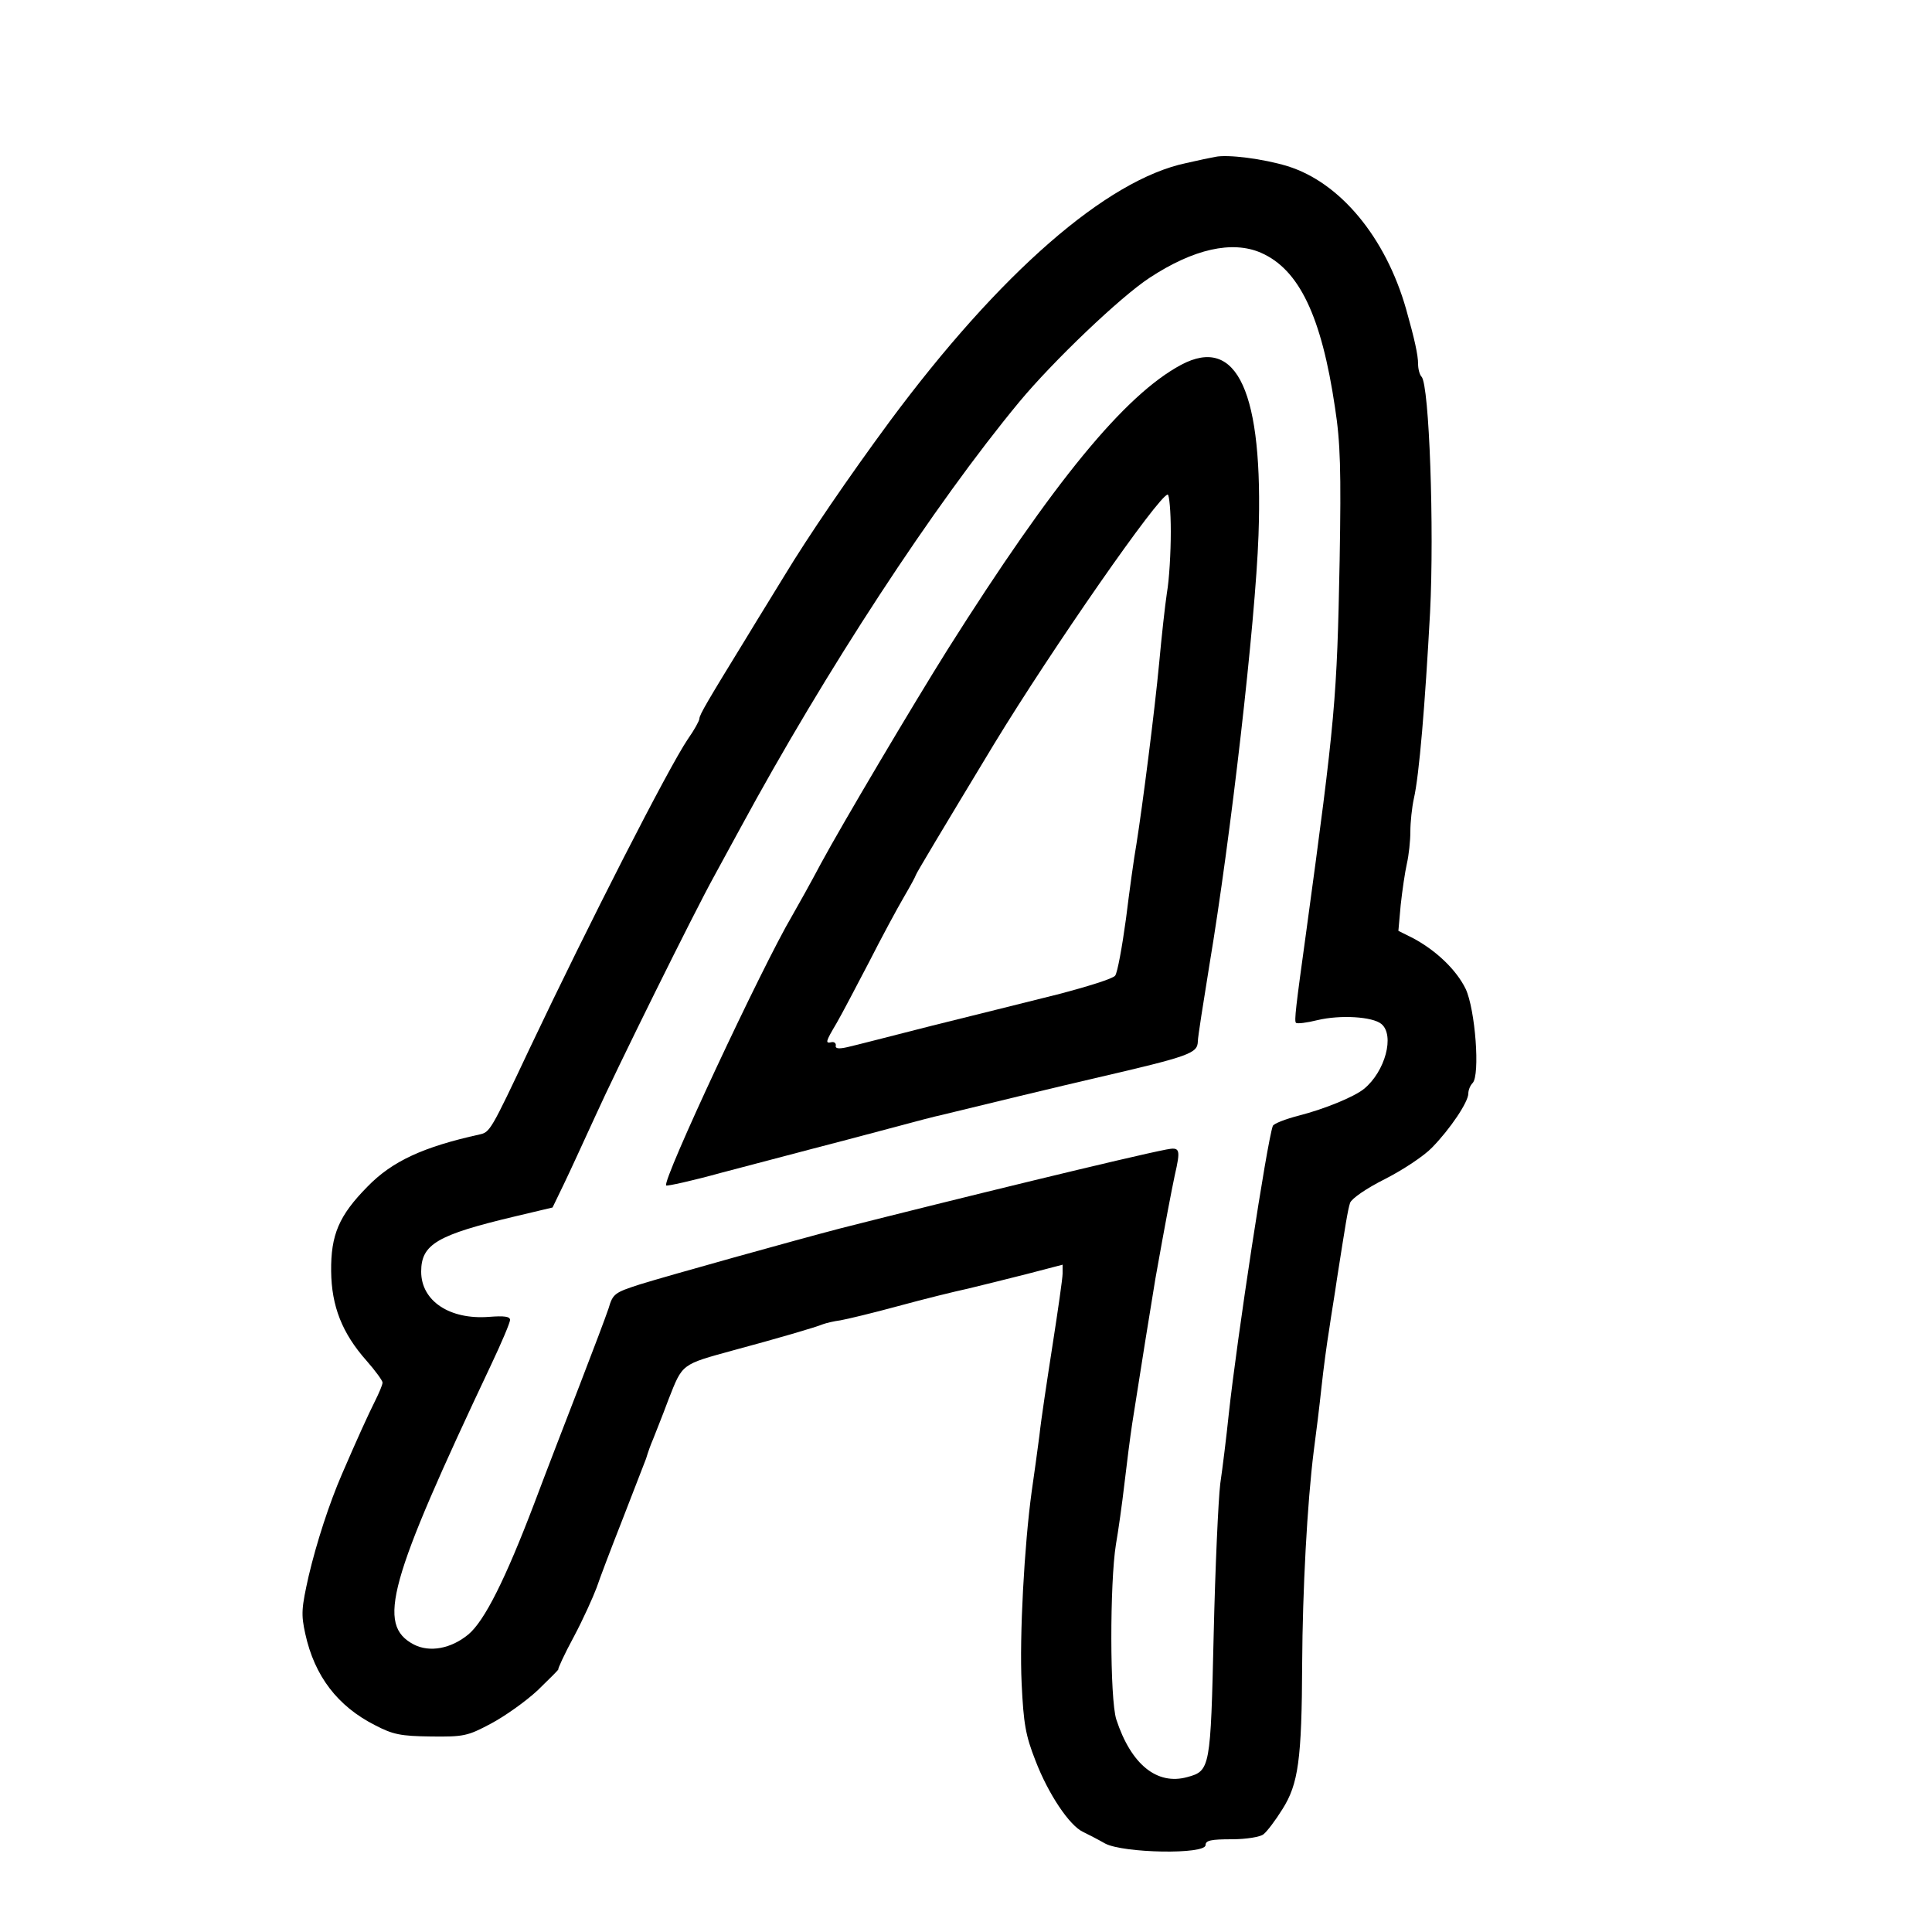
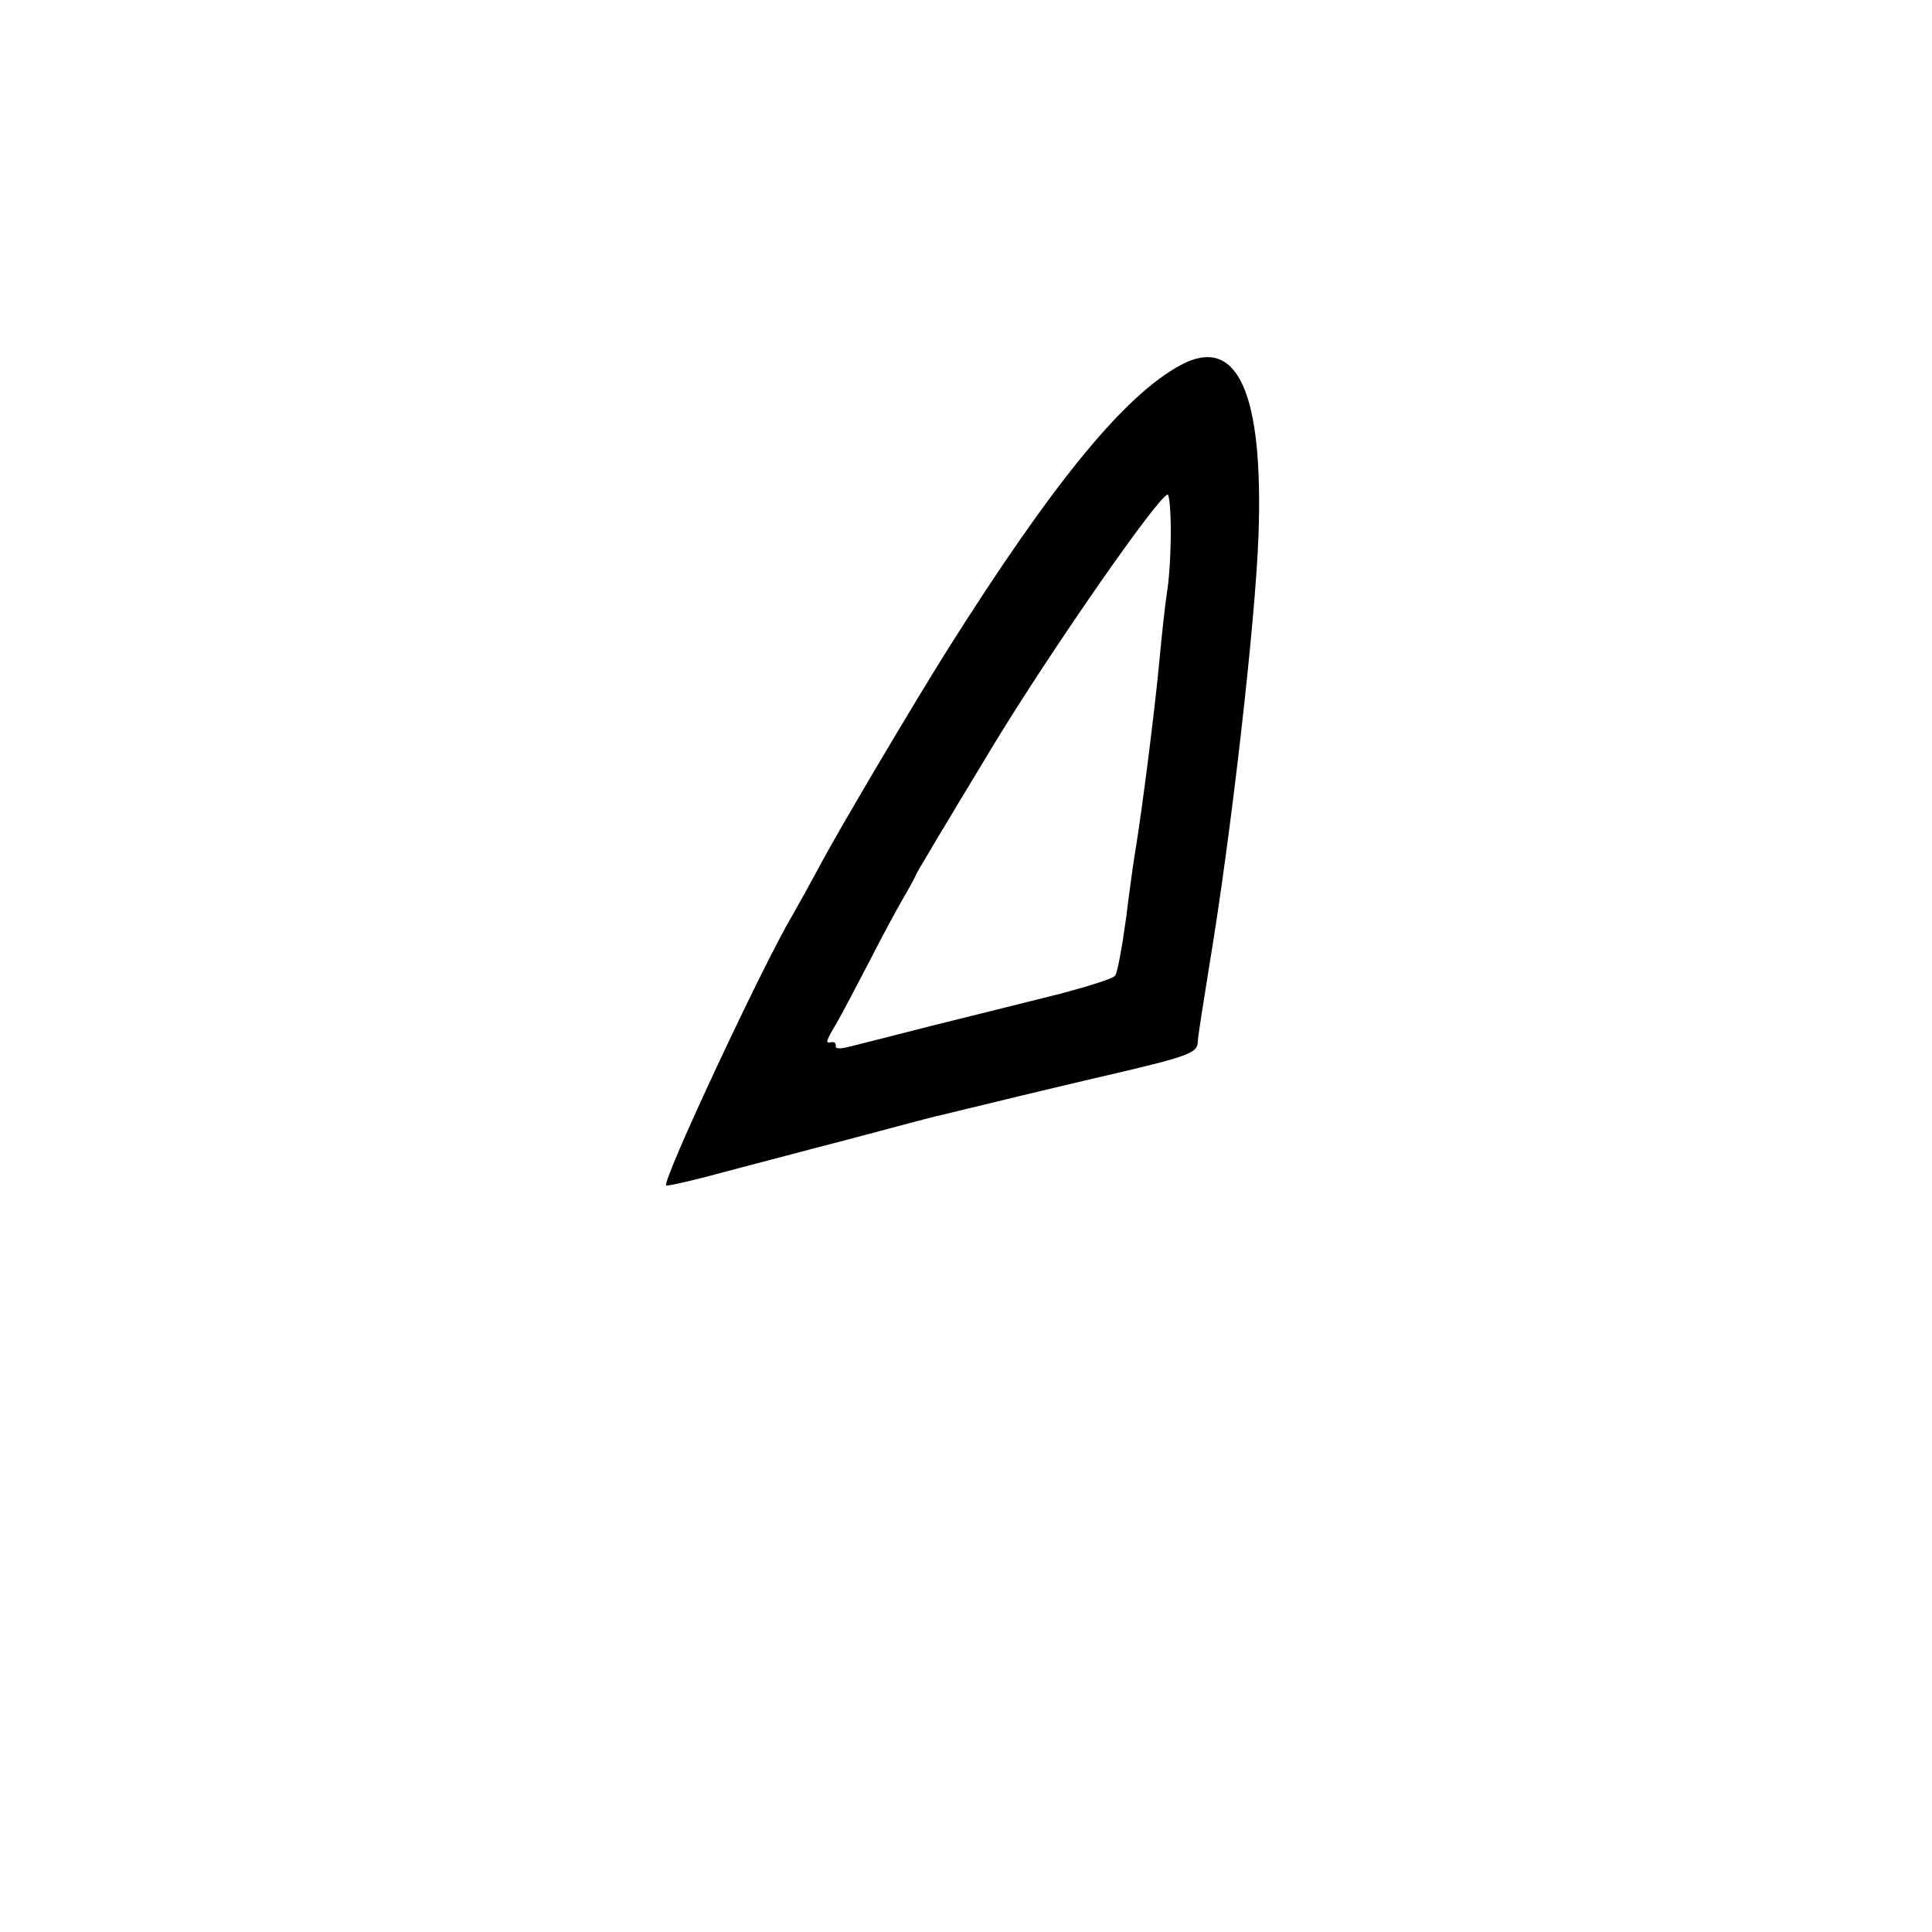
<svg xmlns="http://www.w3.org/2000/svg" version="1.0" width="500pt" height="500pt" viewBox="0 0 500 500" preserveAspectRatio="xMidYMid meet">
  <g transform="translate(0,500) scale(0.1,-0.1)" fill="#000000" stroke="none">
-     <path d="M3145 4594 c-11 -2 -45 -9 -75 -16 -206 -43 -483 -285 -767 -668 -107 -145 -212 -299 -273 -400 -18 -30 -63 -102 -98 -160 -100 -163 -122 -200 -122 -210 0 -5 -13 -29 -30 -53 -50 -74 -256 -477 -410 -802 -100 -212 -102 -215 -129 -221 -145 -32 -226 -69 -290 -135 -74 -75 -95 -125 -94 -219 1 -90 28 -160 92 -232 22 -25 41 -51 41 -56 0 -6 -9 -27 -20 -49 -17 -34 -44 -93 -85 -188 -33 -76 -66 -178 -86 -263 -19 -84 -20 -100 -9 -150 24 -110 84 -188 181 -237 46 -24 66 -28 144 -29 85 -1 95 1 155 33 36 19 91 58 122 87 31 30 55 54 53 54 -2 0 15 38 40 84 24 45 50 103 59 127 8 24 38 103 66 174 28 72 56 144 62 160 5 17 13 39 18 50 4 11 23 57 40 103 37 94 32 90 170 128 108 29 211 59 230 67 8 3 29 8 45 10 17 3 84 19 150 37 66 18 147 38 180 45 33 8 102 25 153 38 l92 24 0 -23 c0 -12 -12 -95 -26 -185 -14 -90 -30 -195 -34 -234 -5 -38 -14 -104 -20 -145 -19 -138 -32 -374 -26 -497 5 -104 10 -134 36 -200 33 -86 88 -168 123 -184 12 -6 38 -19 57 -30 47 -25 260 -29 260 -4 0 12 14 15 68 15 37 0 74 6 82 13 9 7 31 36 49 65 41 65 50 127 51 377 1 189 13 415 30 550 6 44 15 118 20 165 5 47 14 114 20 150 5 36 15 94 20 130 22 140 28 179 34 197 4 11 41 37 91 62 47 24 101 60 121 81 47 48 94 118 94 140 0 9 5 21 11 27 20 20 7 191 -18 244 -24 49 -76 99 -136 131 l-38 19 6 67 c4 37 11 85 16 107 5 22 9 59 9 83 0 24 4 62 9 85 14 61 29 243 42 482 11 217 -2 589 -22 610 -5 5 -9 20 -9 33 0 23 -9 64 -31 142 -53 186 -171 328 -307 370 -62 19 -155 31 -187 24z m118 -248 c99 -43 157 -164 192 -401 14 -90 16 -163 12 -395 -7 -360 -11 -408 -87 -965 -26 -188 -31 -228 -26 -232 3 -3 28 0 56 7 59 14 142 9 165 -10 35 -29 10 -123 -45 -168 -26 -21 -102 -52 -168 -69 -35 -9 -66 -21 -68 -27 -15 -41 -93 -551 -114 -746 -6 -58 -16 -139 -22 -180 -5 -41 -13 -216 -17 -390 -8 -346 -9 -353 -68 -369 -79 -22 -146 33 -184 149 -17 53 -17 354 -1 453 6 34 16 105 22 157 6 52 15 122 20 155 19 122 51 322 60 375 27 152 42 229 50 267 16 70 14 75 -22 68 -93 -18 -548 -129 -843 -204 -115 -30 -445 -122 -519 -145 -65 -21 -70 -24 -81 -62 -7 -21 -41 -111 -75 -199 -34 -88 -87 -225 -117 -305 -75 -197 -129 -305 -171 -340 -45 -37 -100 -47 -141 -26 -97 51 -66 161 200 724 27 57 49 109 49 116 0 9 -15 11 -54 8 -102 -8 -176 41 -176 117 0 71 41 95 243 143 l97 23 29 60 c16 33 52 112 81 175 54 120 258 532 308 622 16 29 46 85 67 123 222 410 502 838 723 1105 88 106 262 272 337 321 114 75 214 97 288 65z" />
    <path d="M3057 4056 c-146 -78 -330 -302 -604 -736 -91 -145 -274 -454 -328 -554 -26 -49 -60 -110 -75 -136 -78 -132 -337 -686 -326 -698 3 -2 67 12 143 33 76 20 179 47 228 60 50 13 142 37 205 54 63 17 124 33 135 35 81 20 326 79 400 96 246 57 264 64 265 95 0 11 14 99 30 198 55 329 119 886 127 1112 13 370 -55 518 -200 441z m-27 -432 c0 -53 -4 -124 -10 -158 -5 -33 -14 -115 -20 -181 -12 -127 -43 -369 -59 -470 -6 -33 -18 -120 -27 -193 -10 -73 -22 -139 -28 -147 -6 -8 -74 -29 -151 -49 -77 -19 -223 -56 -325 -81 -102 -26 -199 -51 -217 -55 -22 -5 -32 -4 -30 4 1 6 -4 10 -10 9 -18 -4 -17 0 12 49 14 24 51 95 84 158 32 63 73 139 90 168 17 29 31 55 31 57 0 3 67 115 203 340 149 245 427 645 449 645 4 0 8 -43 8 -96z" />
  </g>
</svg>